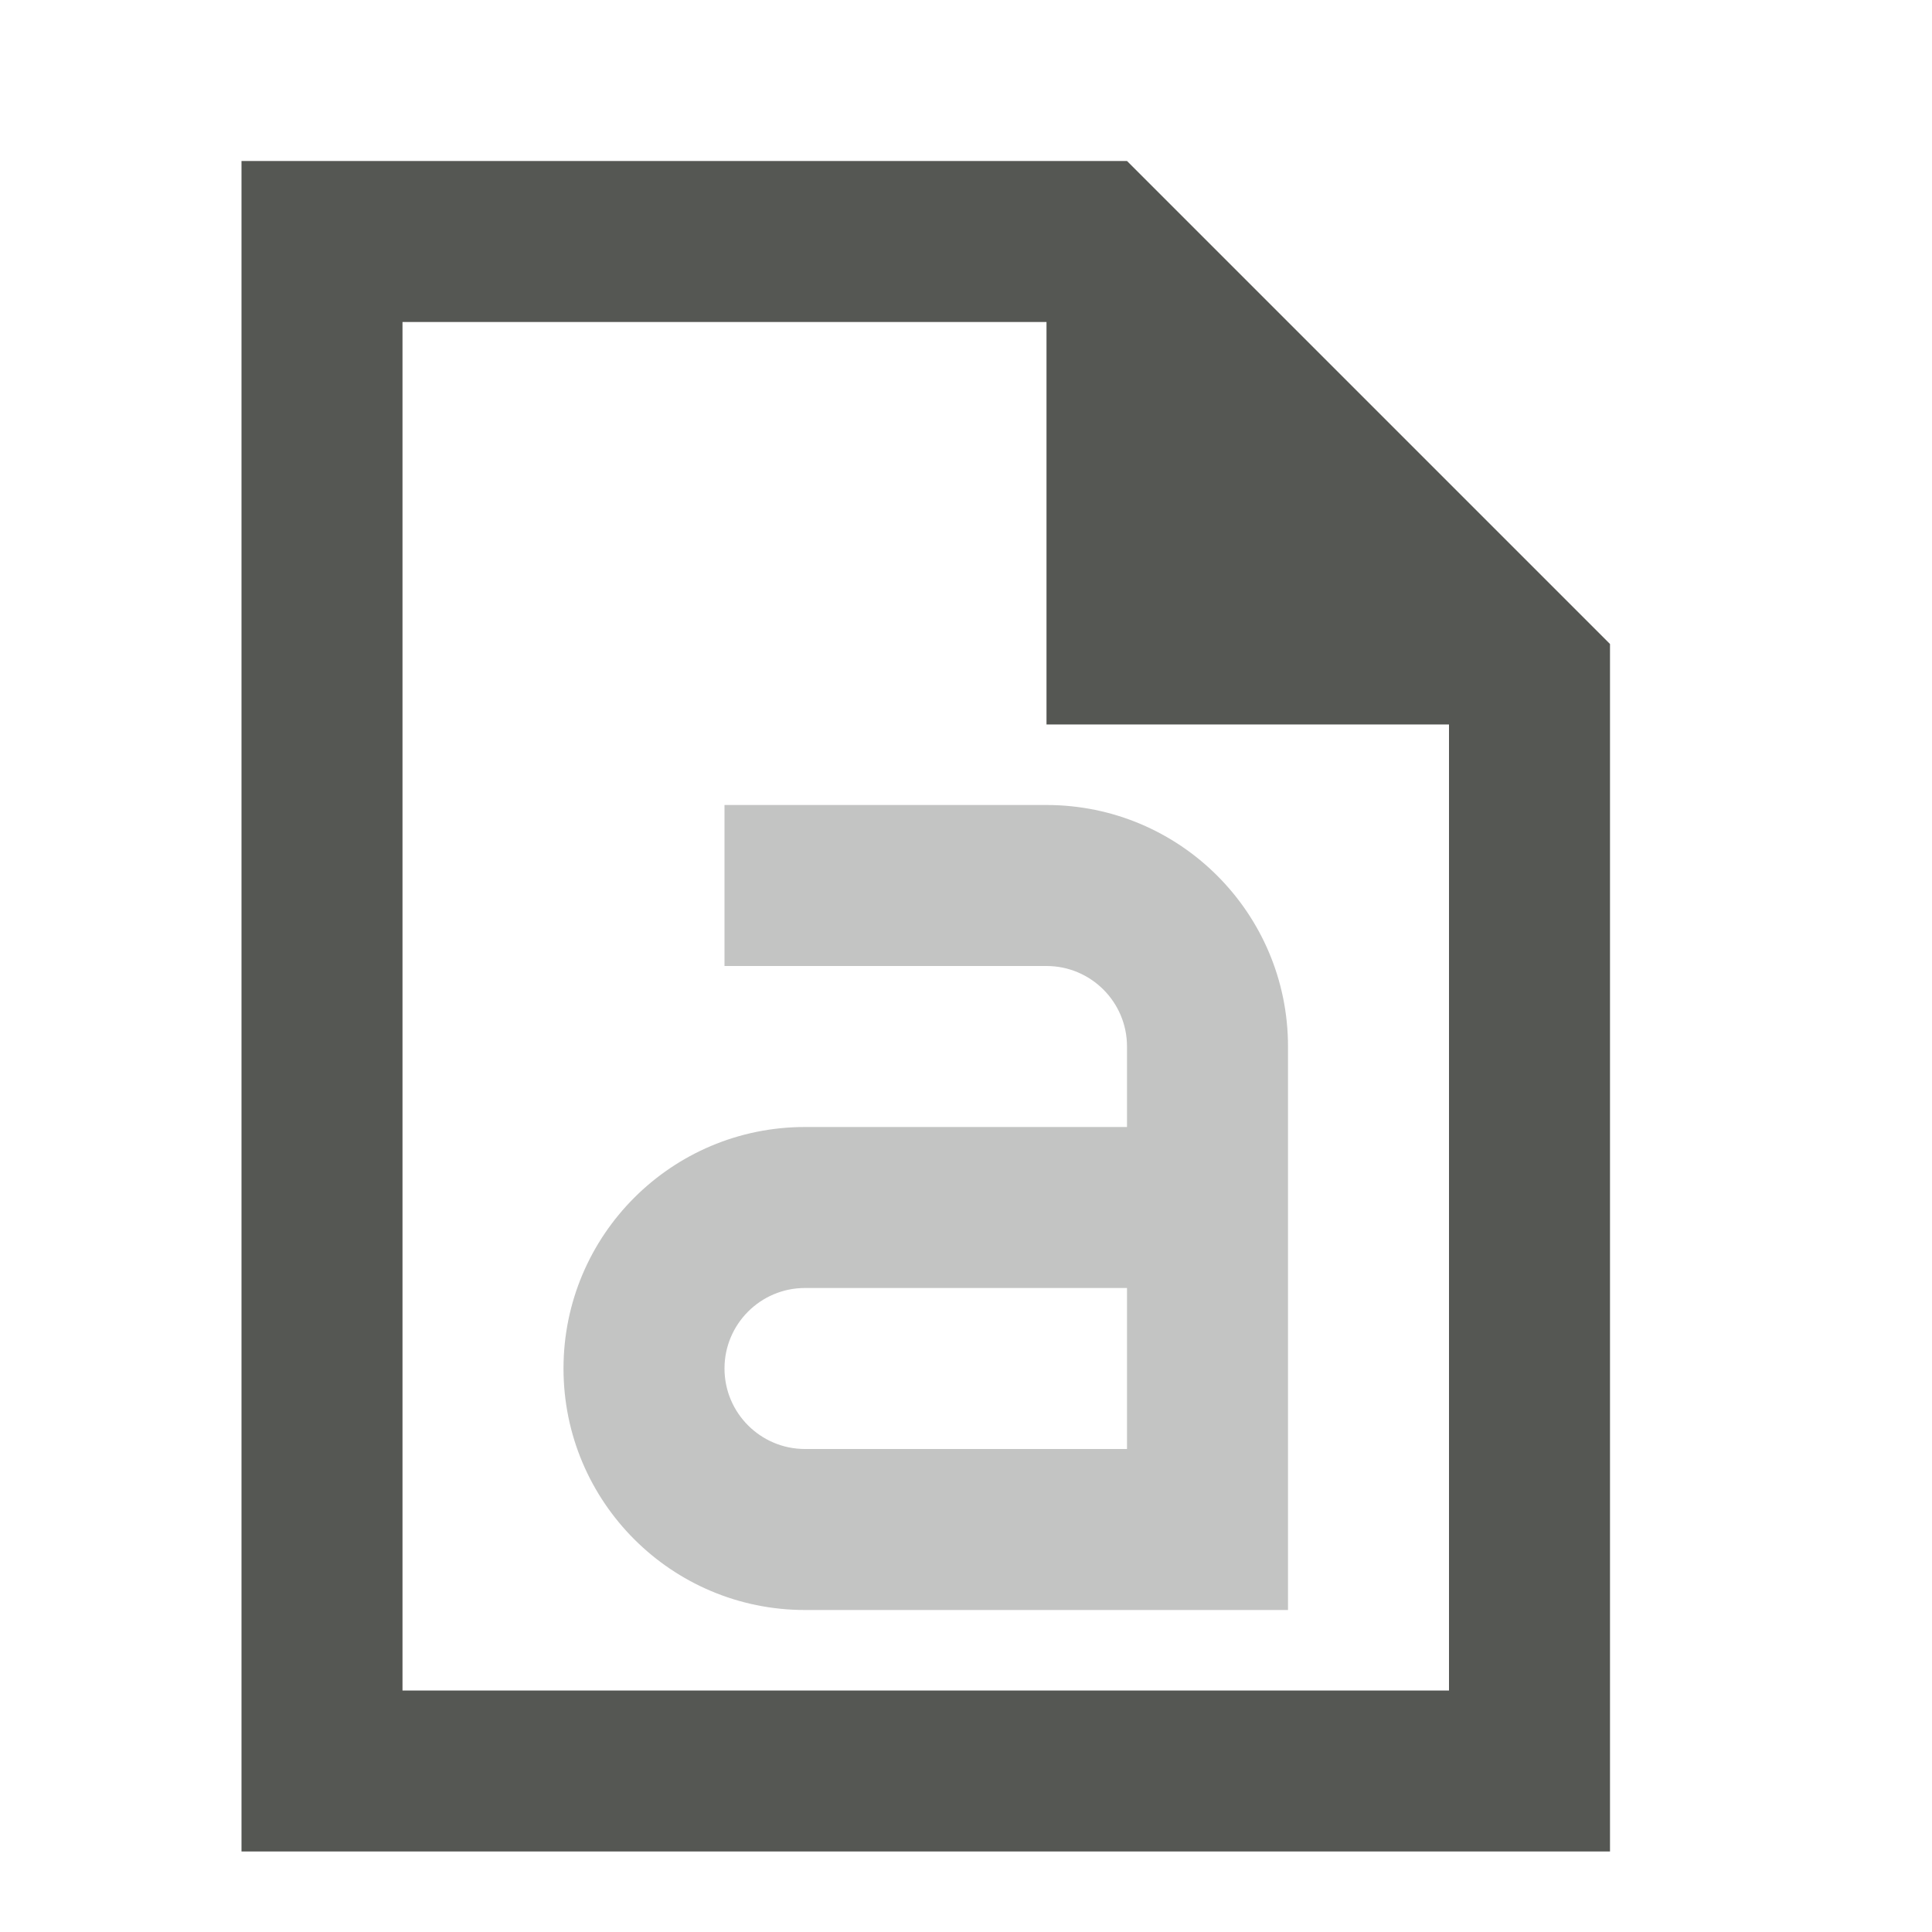
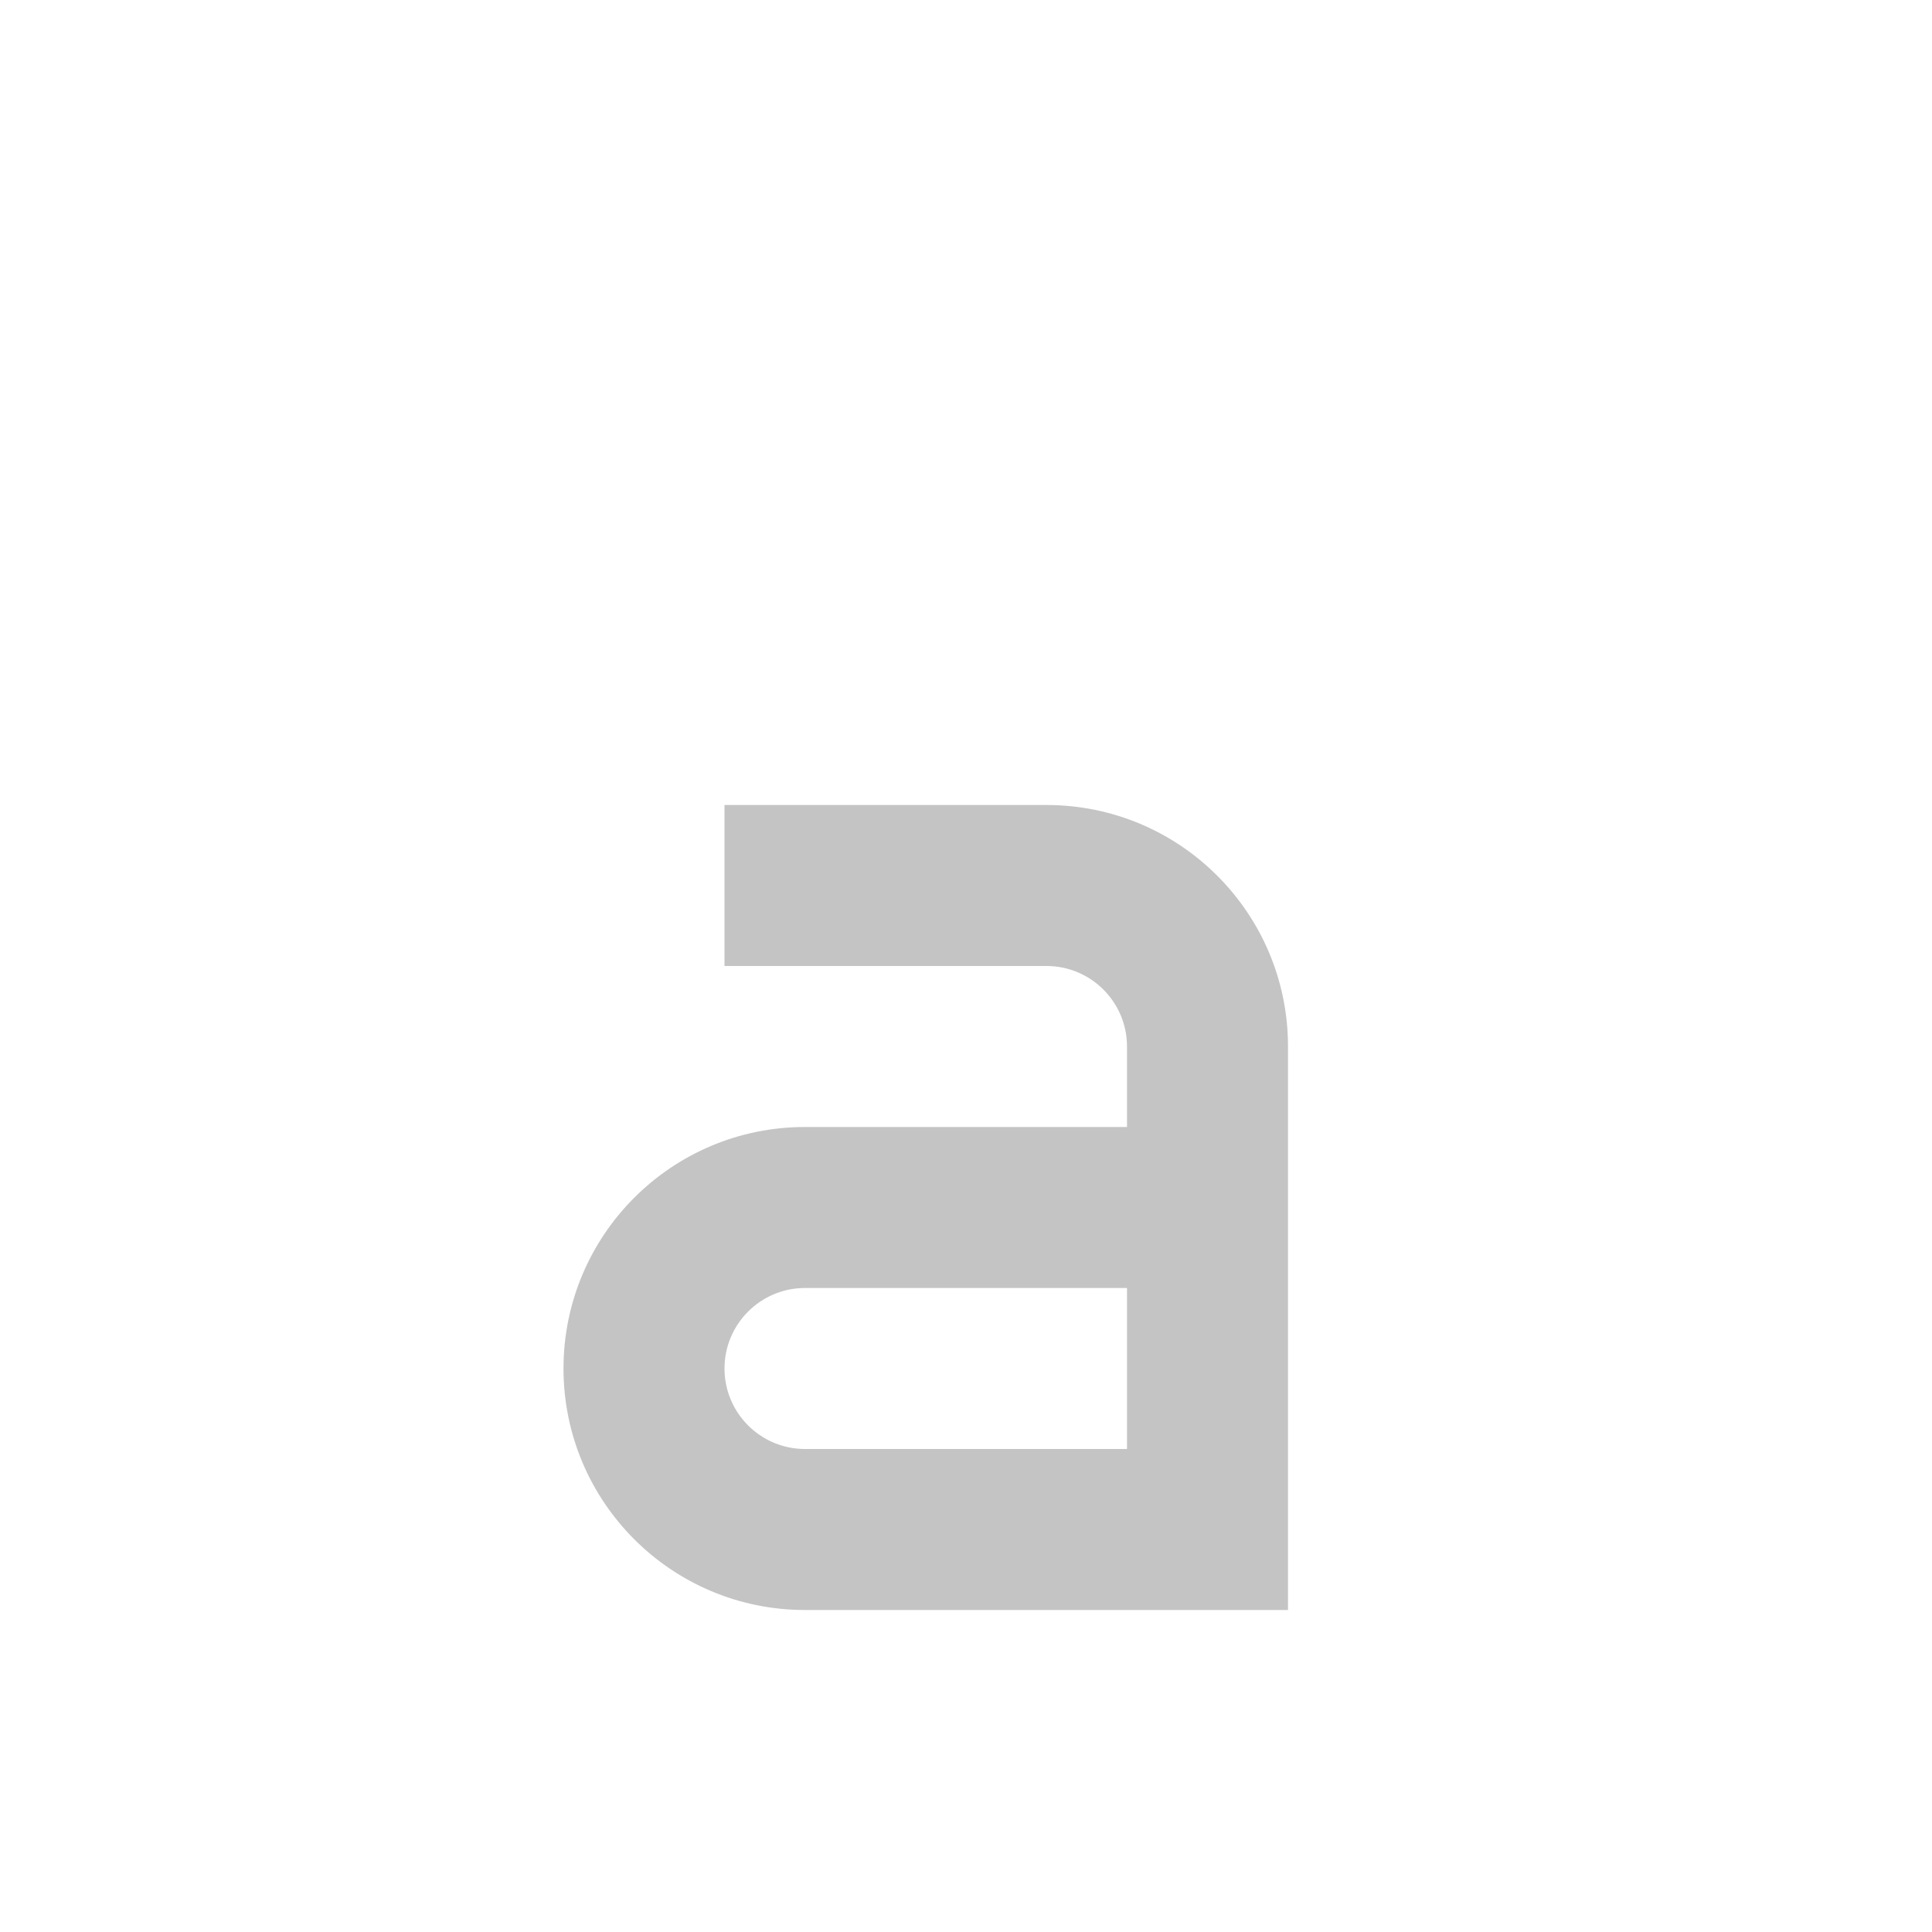
<svg xmlns="http://www.w3.org/2000/svg" viewBox="0 0 24 24">
-   <path style="fill:#555753" d="M 3,2 V 23 H 20 V 8 L 14,2 Z m 2,2 h 8 v 5 h 5 V 21 H 5 Z" />
  <path d="M 9,10 V 12 h 4 c 0.552,0 1,0.448 1,1 v 1 h -4 c -1.657,0 -3,1.343 -3,3 0,1.657 1.343,3 3,3 h 6 V 13 C 16,11.343 14.657,10 13,10 Z M 10,16 h 4 v 2 H 10 C 9.448,18 9,17.552 9,17 9,16.448 9.448,16 10,16 Z" style="opacity:0.35;fill:#555753" />
</svg>